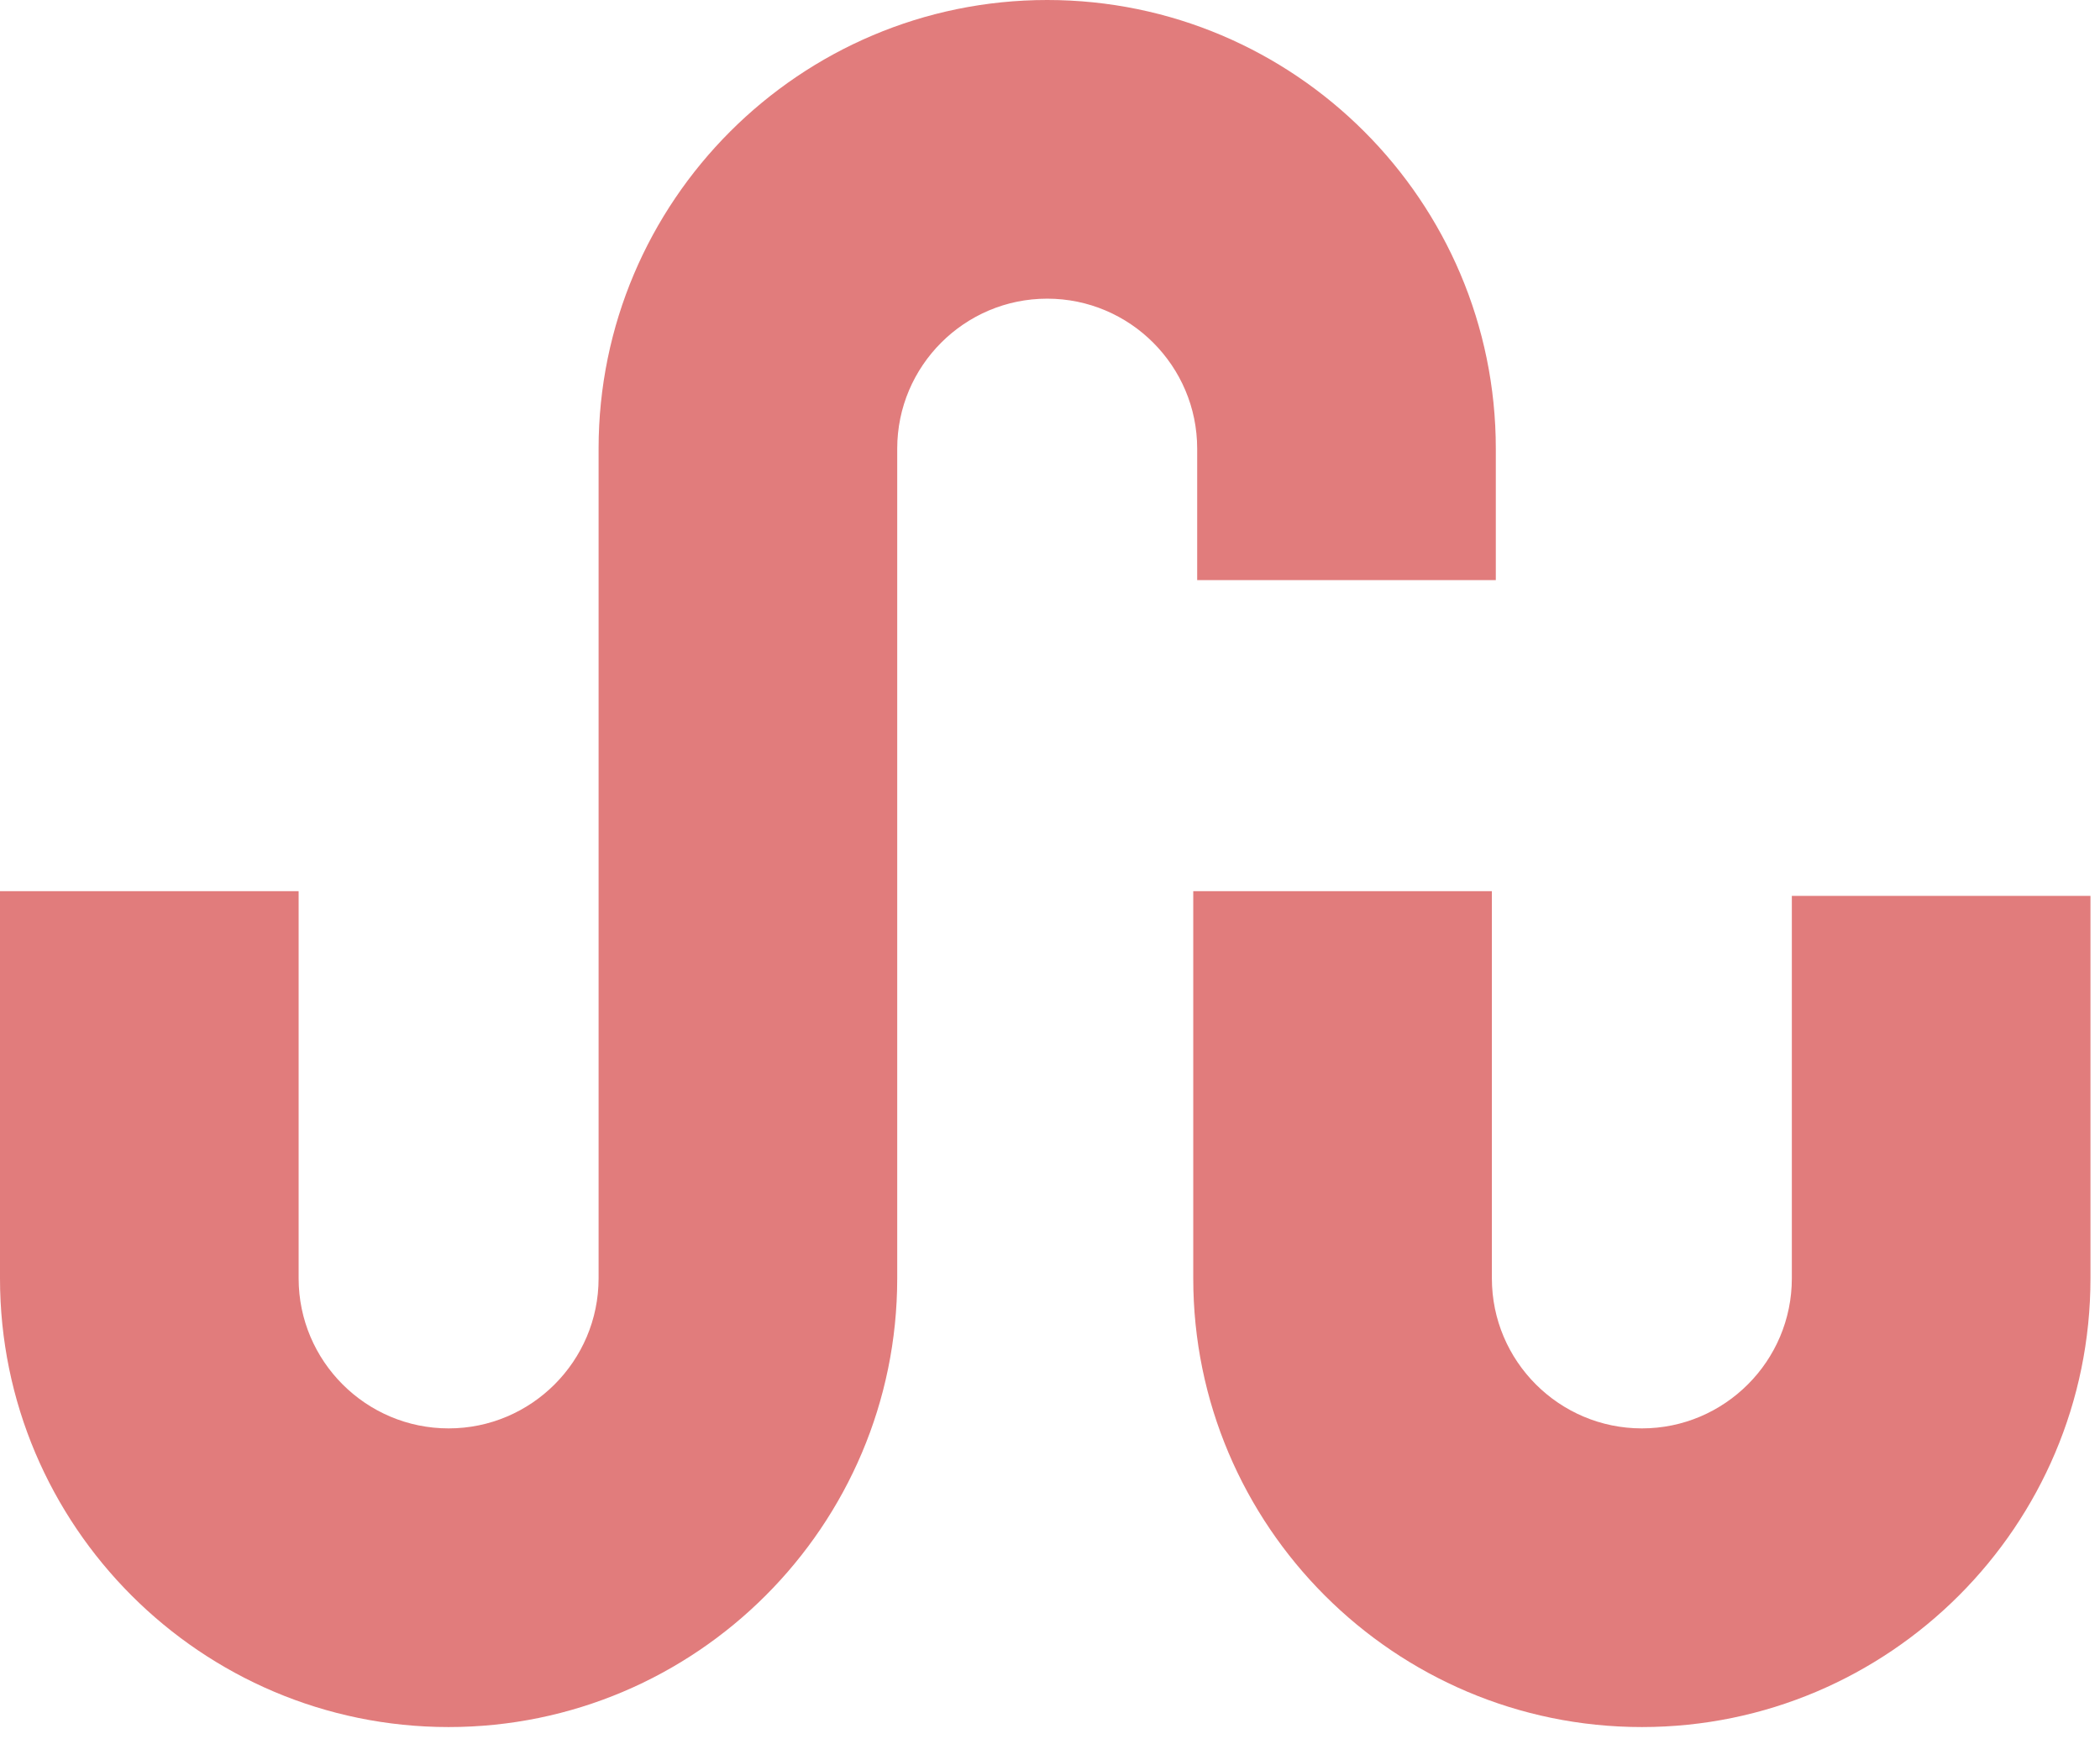
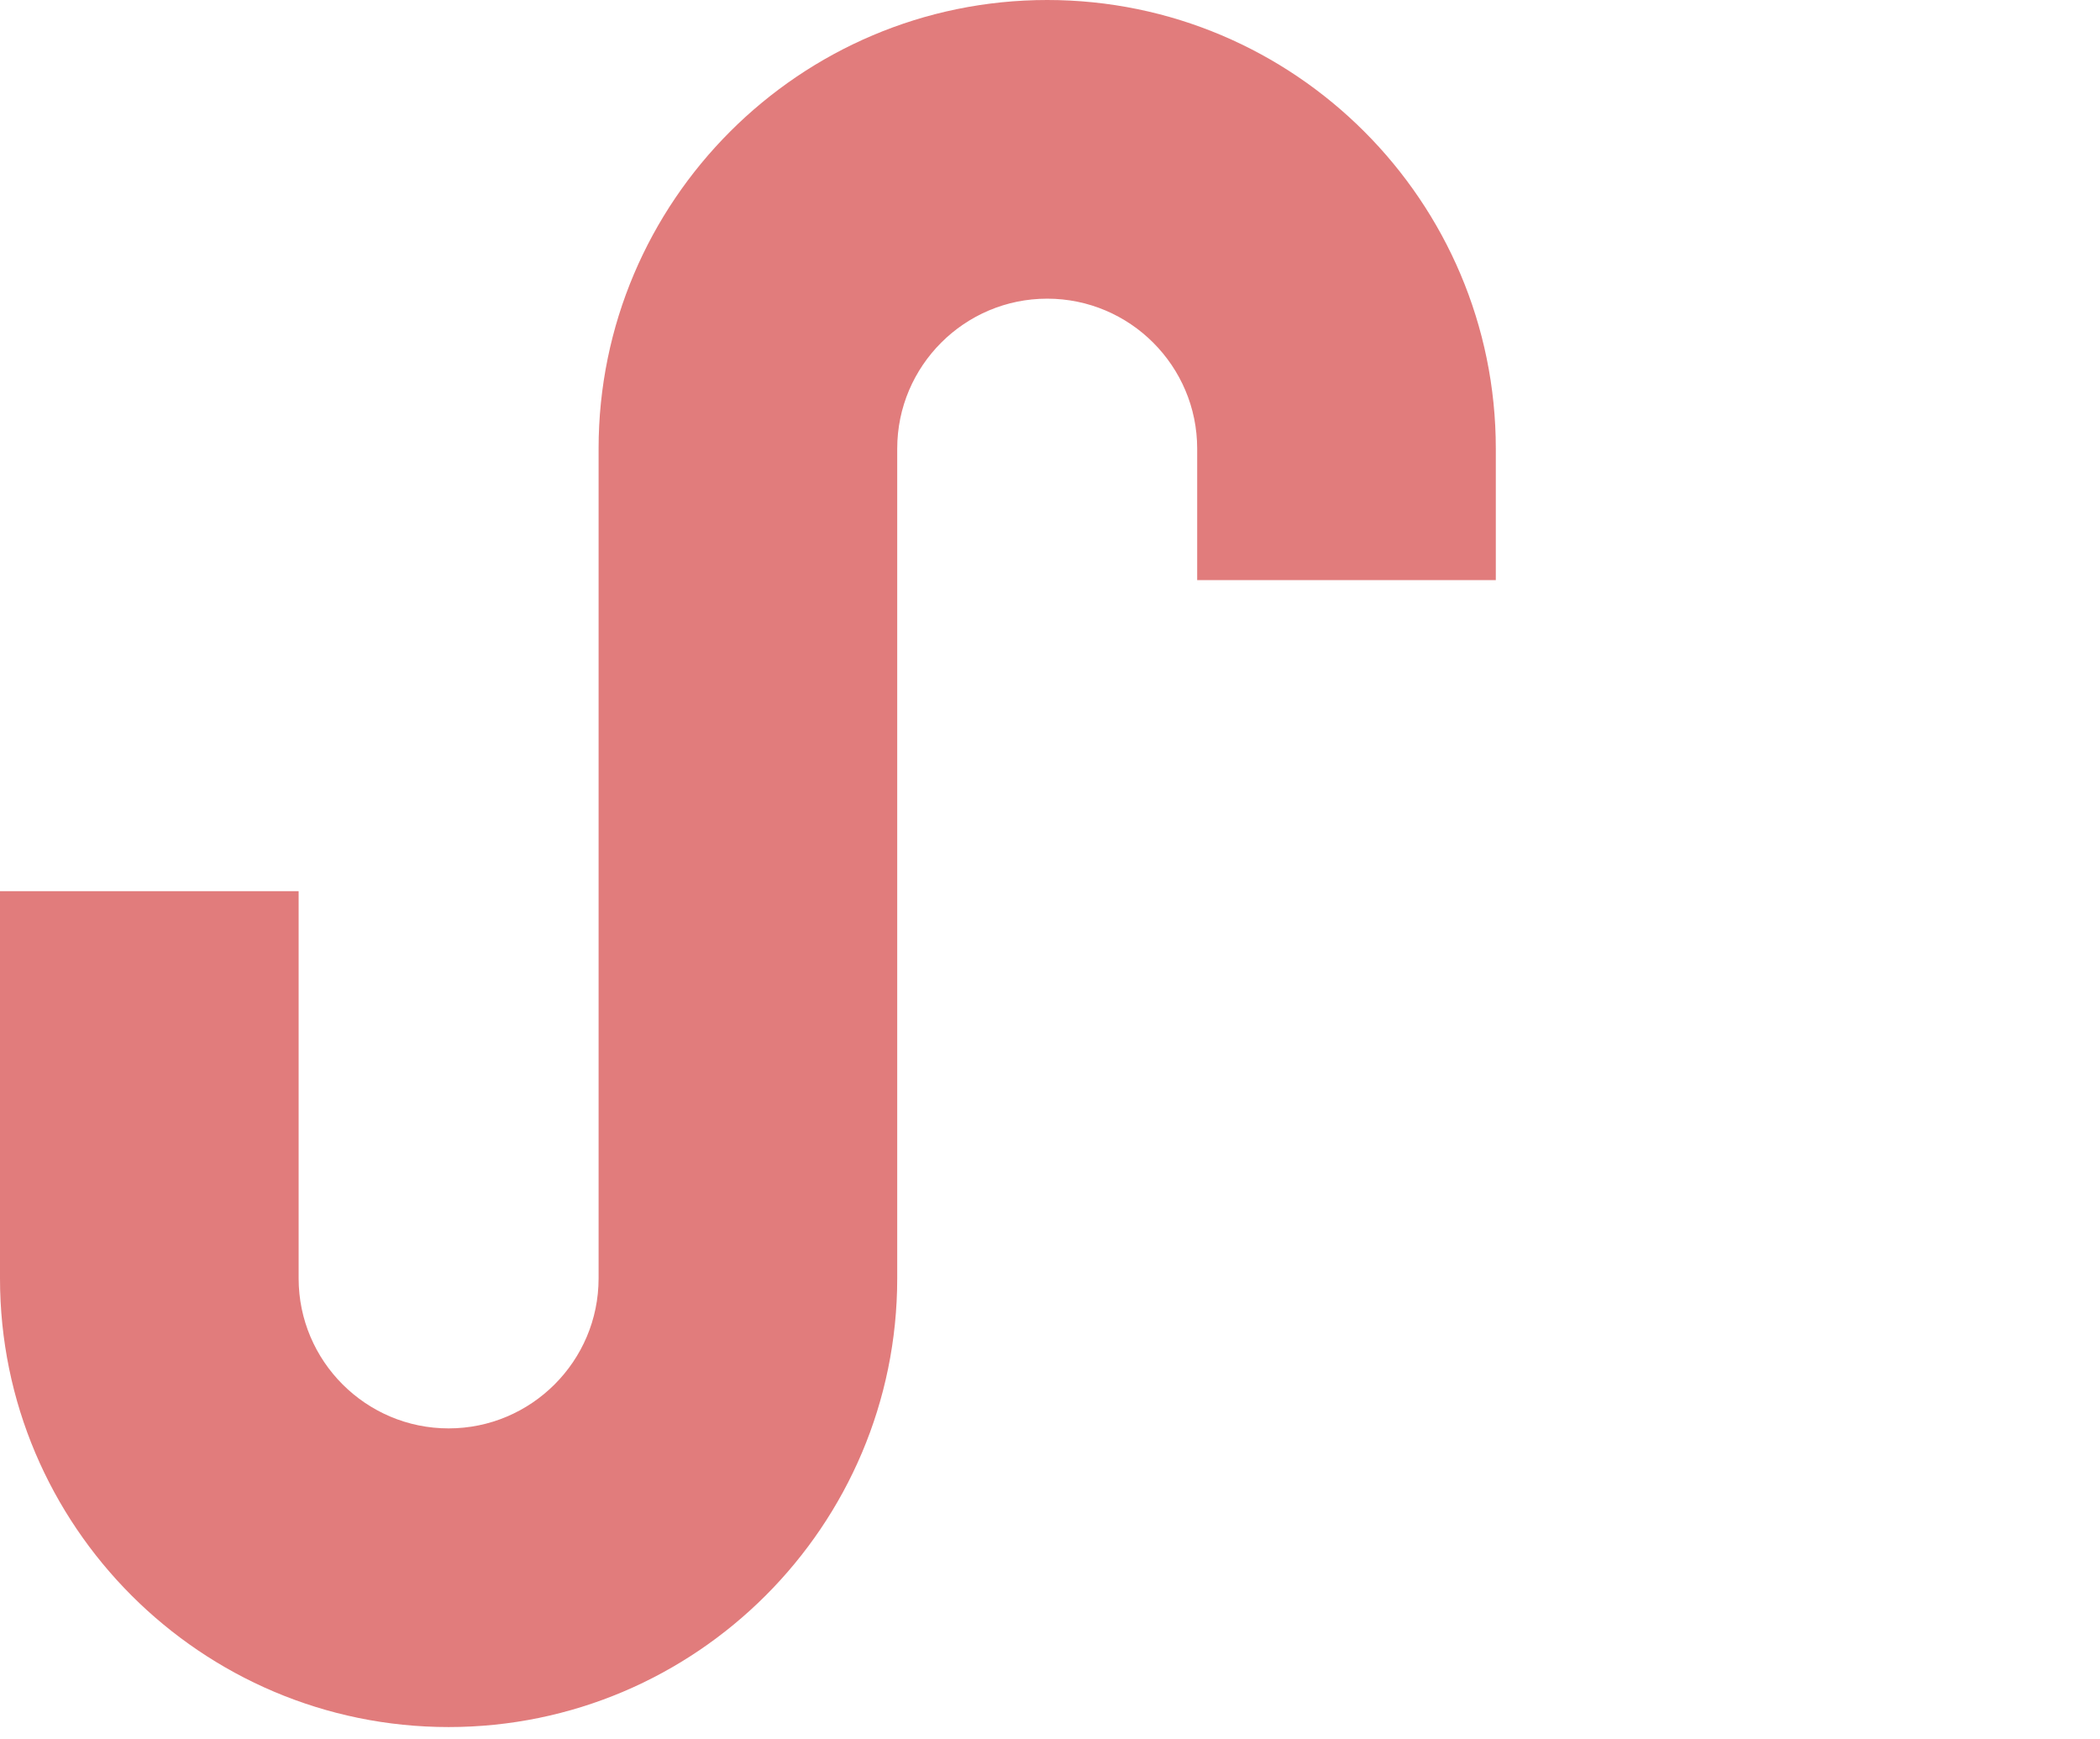
<svg xmlns="http://www.w3.org/2000/svg" width="93" height="77" viewBox="0 0 93 77" fill="none">
  <path d="M53.018 25.688H66.243V19.867C66.243 8.912 57.331 0 46.376 0C35.421 0 26.509 8.912 26.509 19.867V56.608C26.509 60.27 23.529 63.25 19.867 63.25C16.205 63.25 13.225 60.27 13.225 56.608V39.462H0V56.608C0 67.563 8.912 76.475 19.867 76.475C30.822 76.475 39.734 67.563 39.734 56.608V19.867C39.734 16.205 42.714 13.225 46.376 13.225C50.038 13.225 53.018 16.205 53.018 19.867V25.688Z" fill="#E17C7C" />
-   <path d="M79.353 39.67V56.608C79.353 60.27 76.374 63.25 72.712 63.25C69.049 63.25 66.069 60.27 66.069 56.608V39.462H52.844V56.608C52.844 67.563 61.756 76.475 72.712 76.475C83.666 76.475 92.578 67.563 92.578 56.608V39.67H79.353Z" fill="#E17C7C" />
</svg>